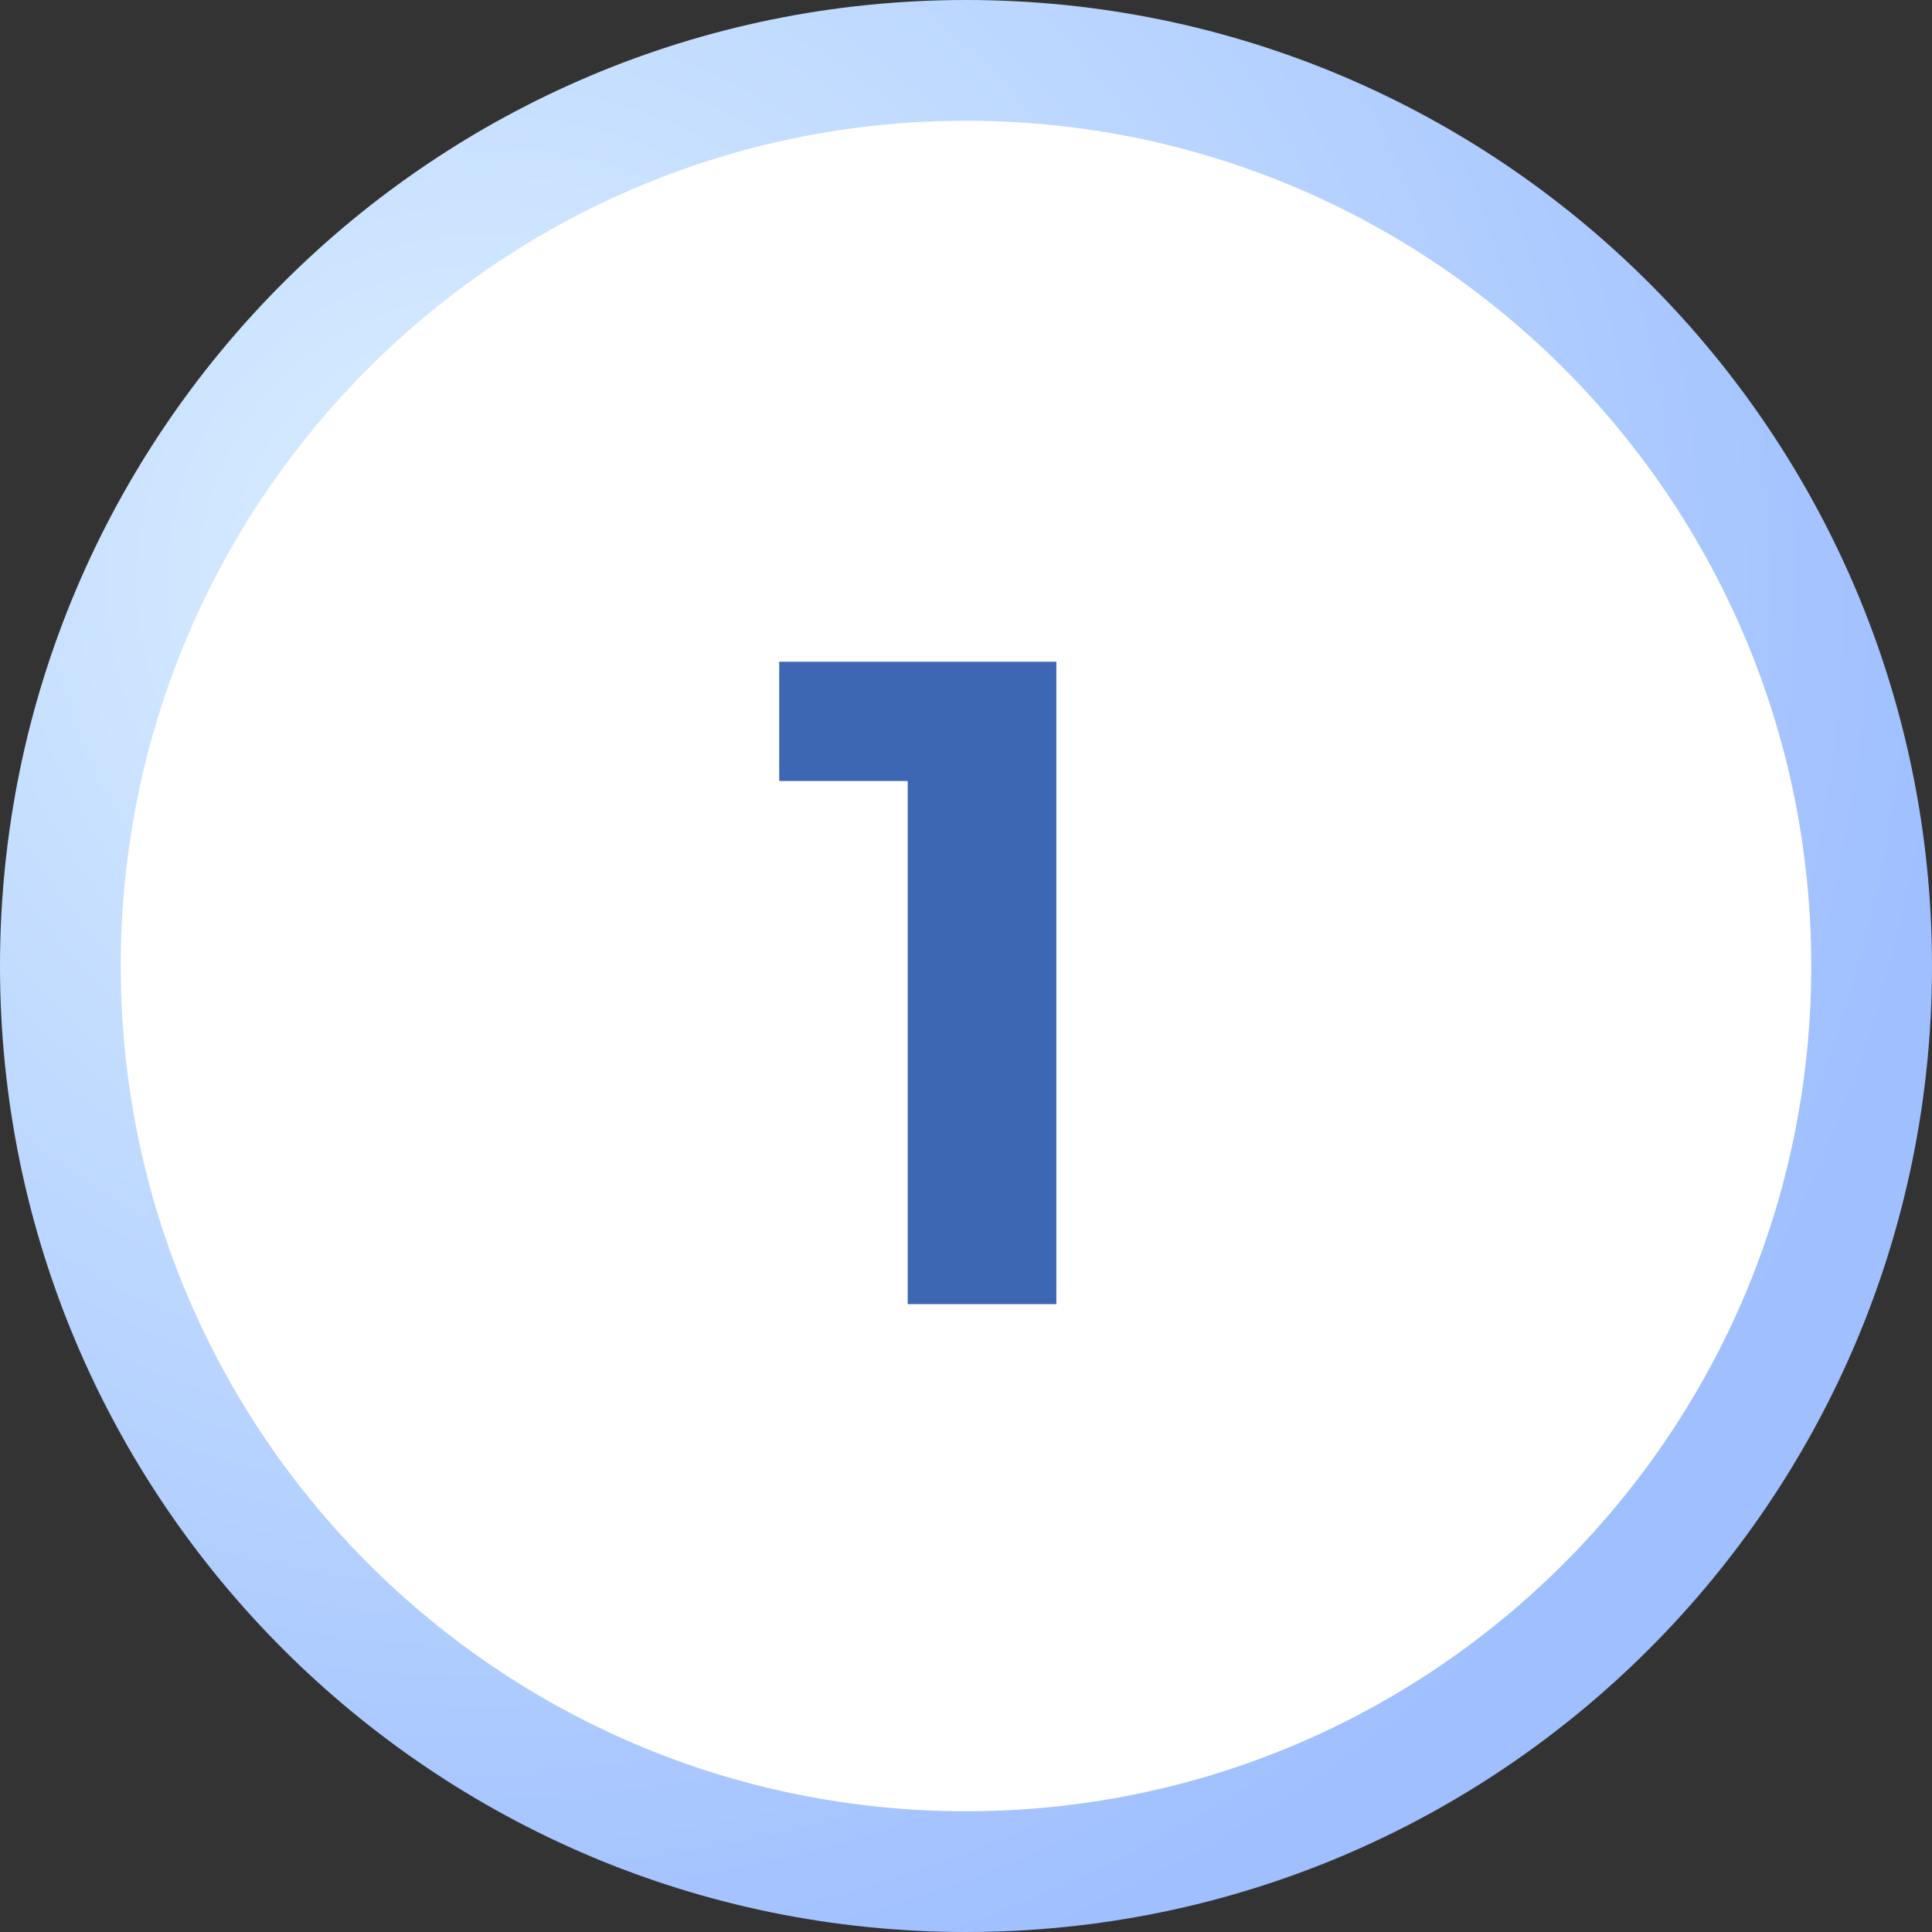
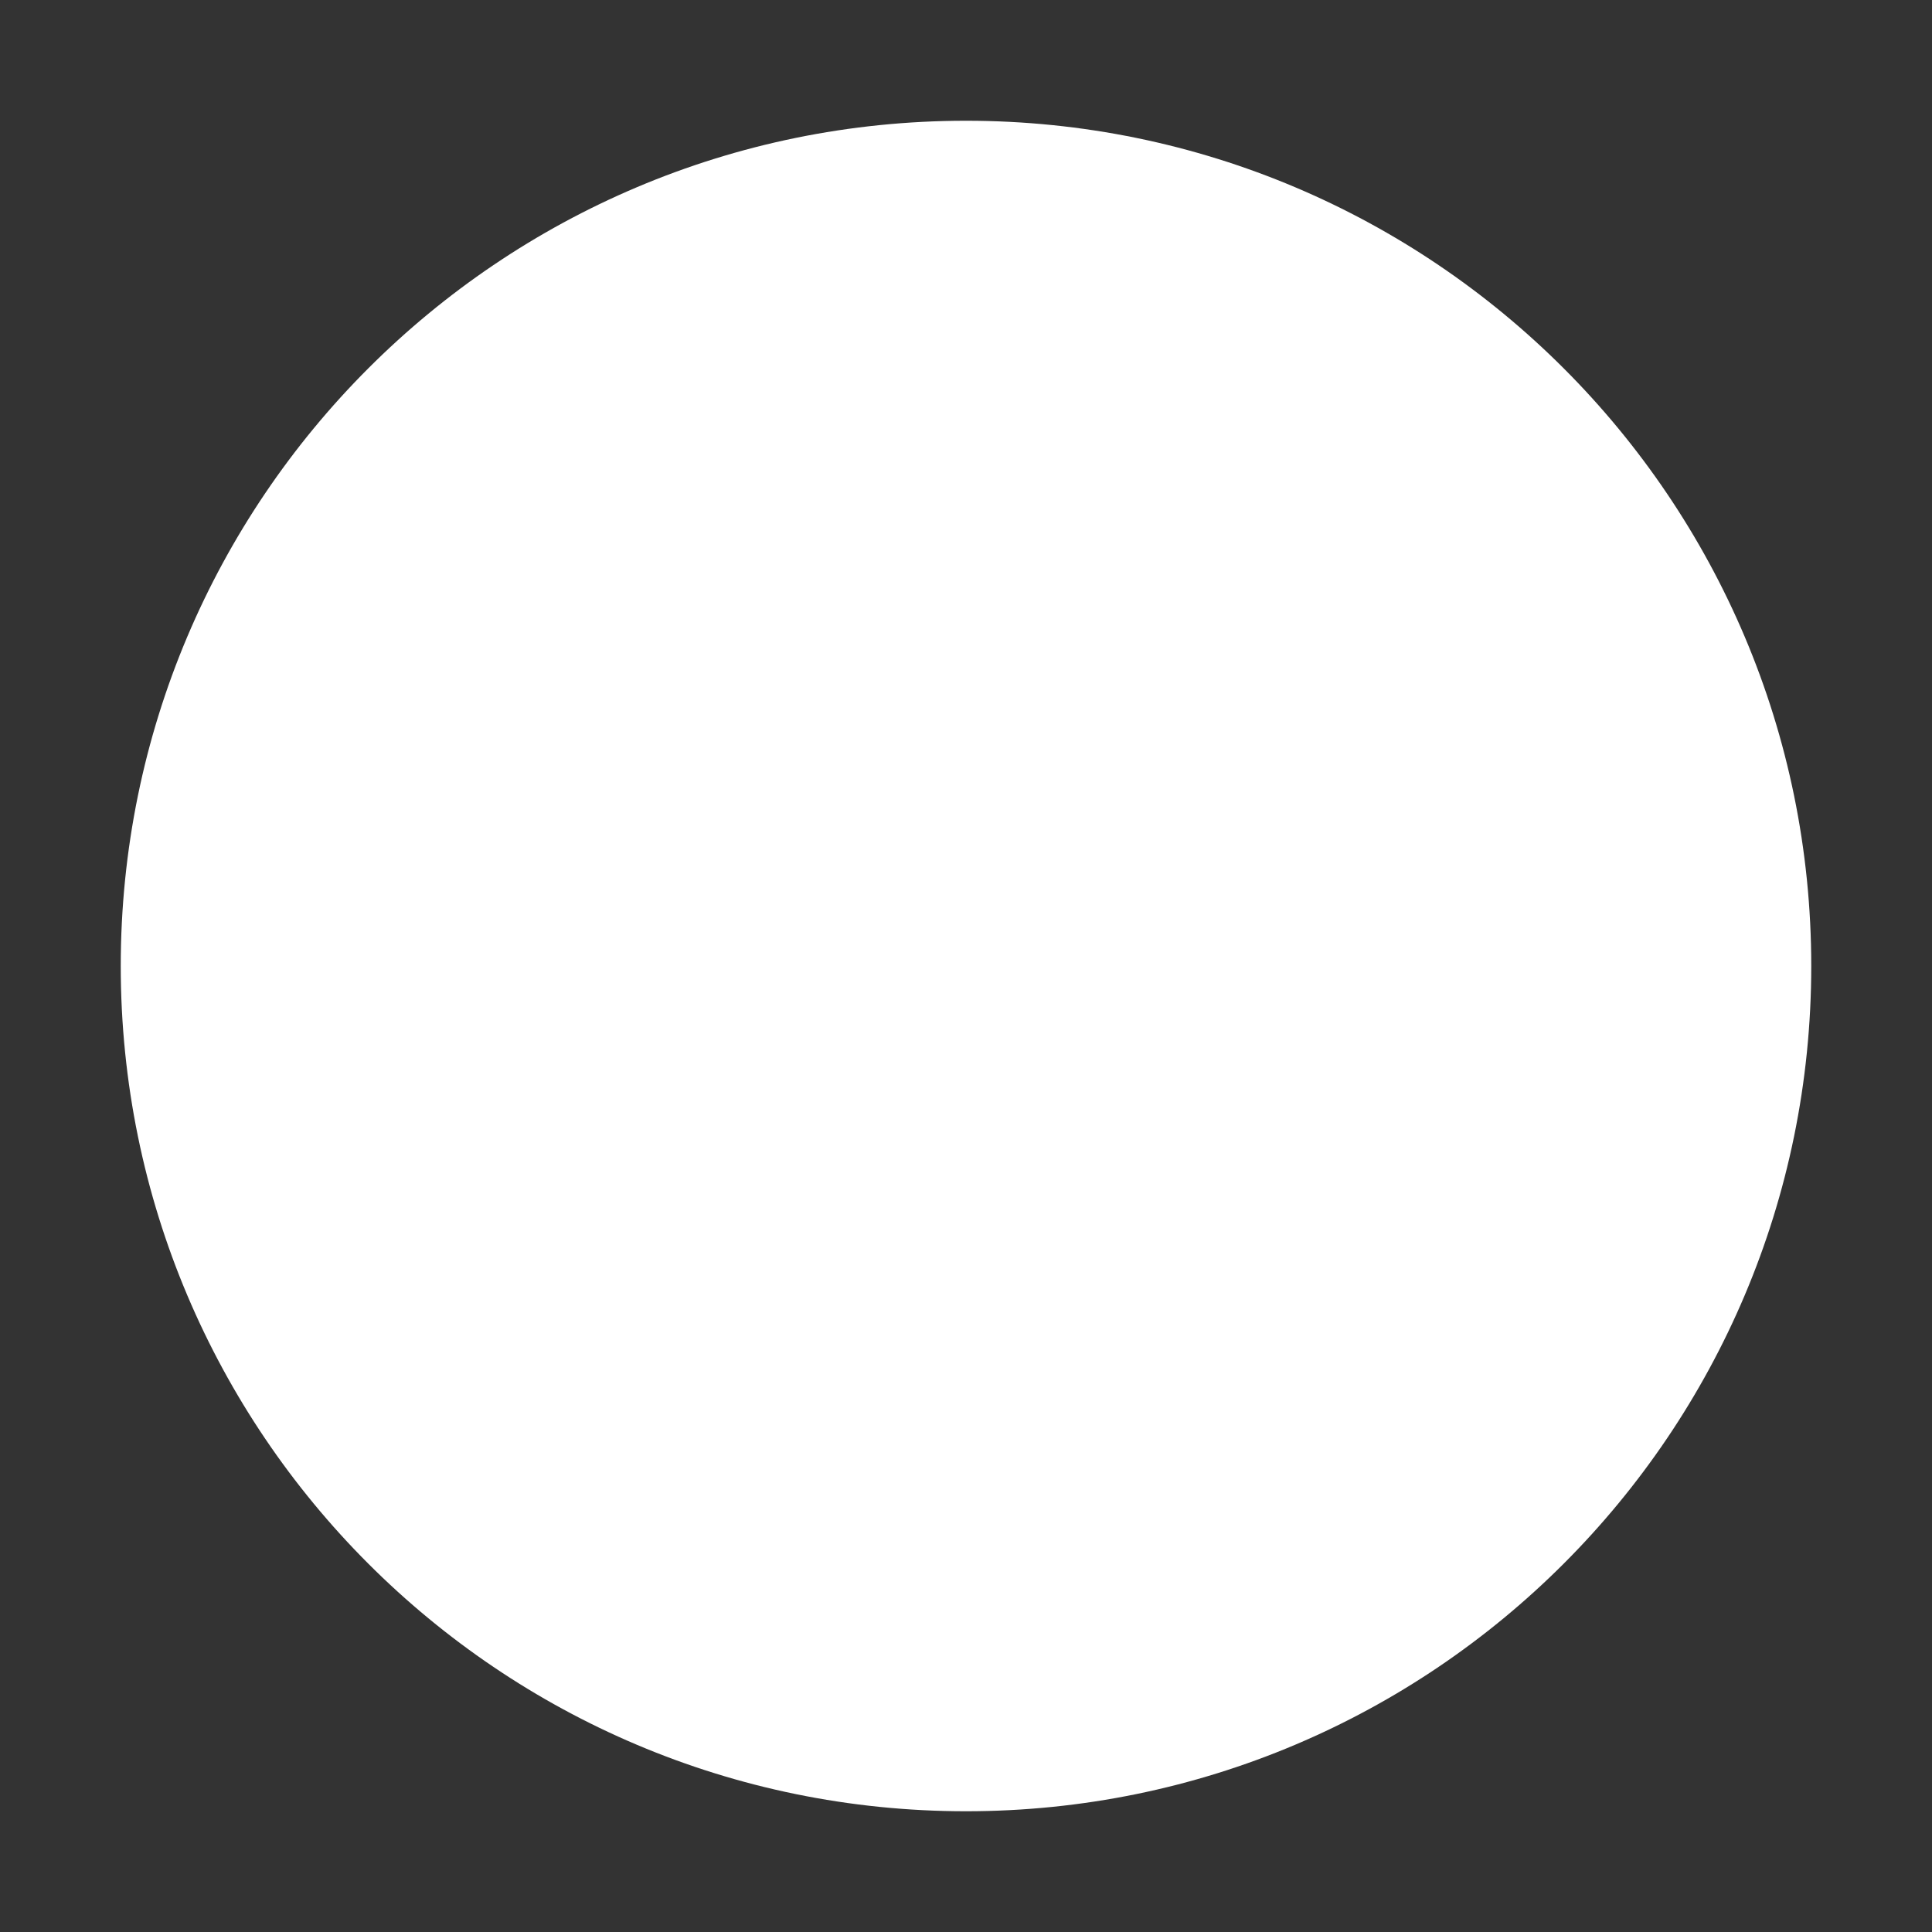
<svg xmlns="http://www.w3.org/2000/svg" width="80" height="80" viewBox="0 0 80 80" fill="none">
  <rect x="0" y="0" width="80" height="80" fill="#333333" stroke="none" />
-   <path d="M80 40C80 62.091 62.091 80 40 80C17.909 80 0 62.091 0 40C0 17.909 17.909 0 40 0C62.091 0 80 17.909 80 40Z" fill="url(#paint0_radial_23_181)" />
  <path d="M75 40C75 59.33 59.33 75 40 75C20.67 75 5 59.33 5 40C5 20.67 20.67 5 40 5C59.33 5 75 20.67 75 40Z" fill="white" />
-   <path d="M37.586 54V29.68L40.246 32.34H32.266V27.4H43.742V54H37.586Z" fill="#3D66B3" />
  <defs>
    <radialGradient id="paint0_radial_23_181" cx="0" cy="0" r="1" gradientUnits="userSpaceOnUse" gradientTransform="translate(20 24) rotate(54.525) scale(61.047)">
      <stop stop-color="#DBF0FF" />
      <stop offset="1" stop-color="#9FBFFF" />
    </radialGradient>
  </defs>
</svg>